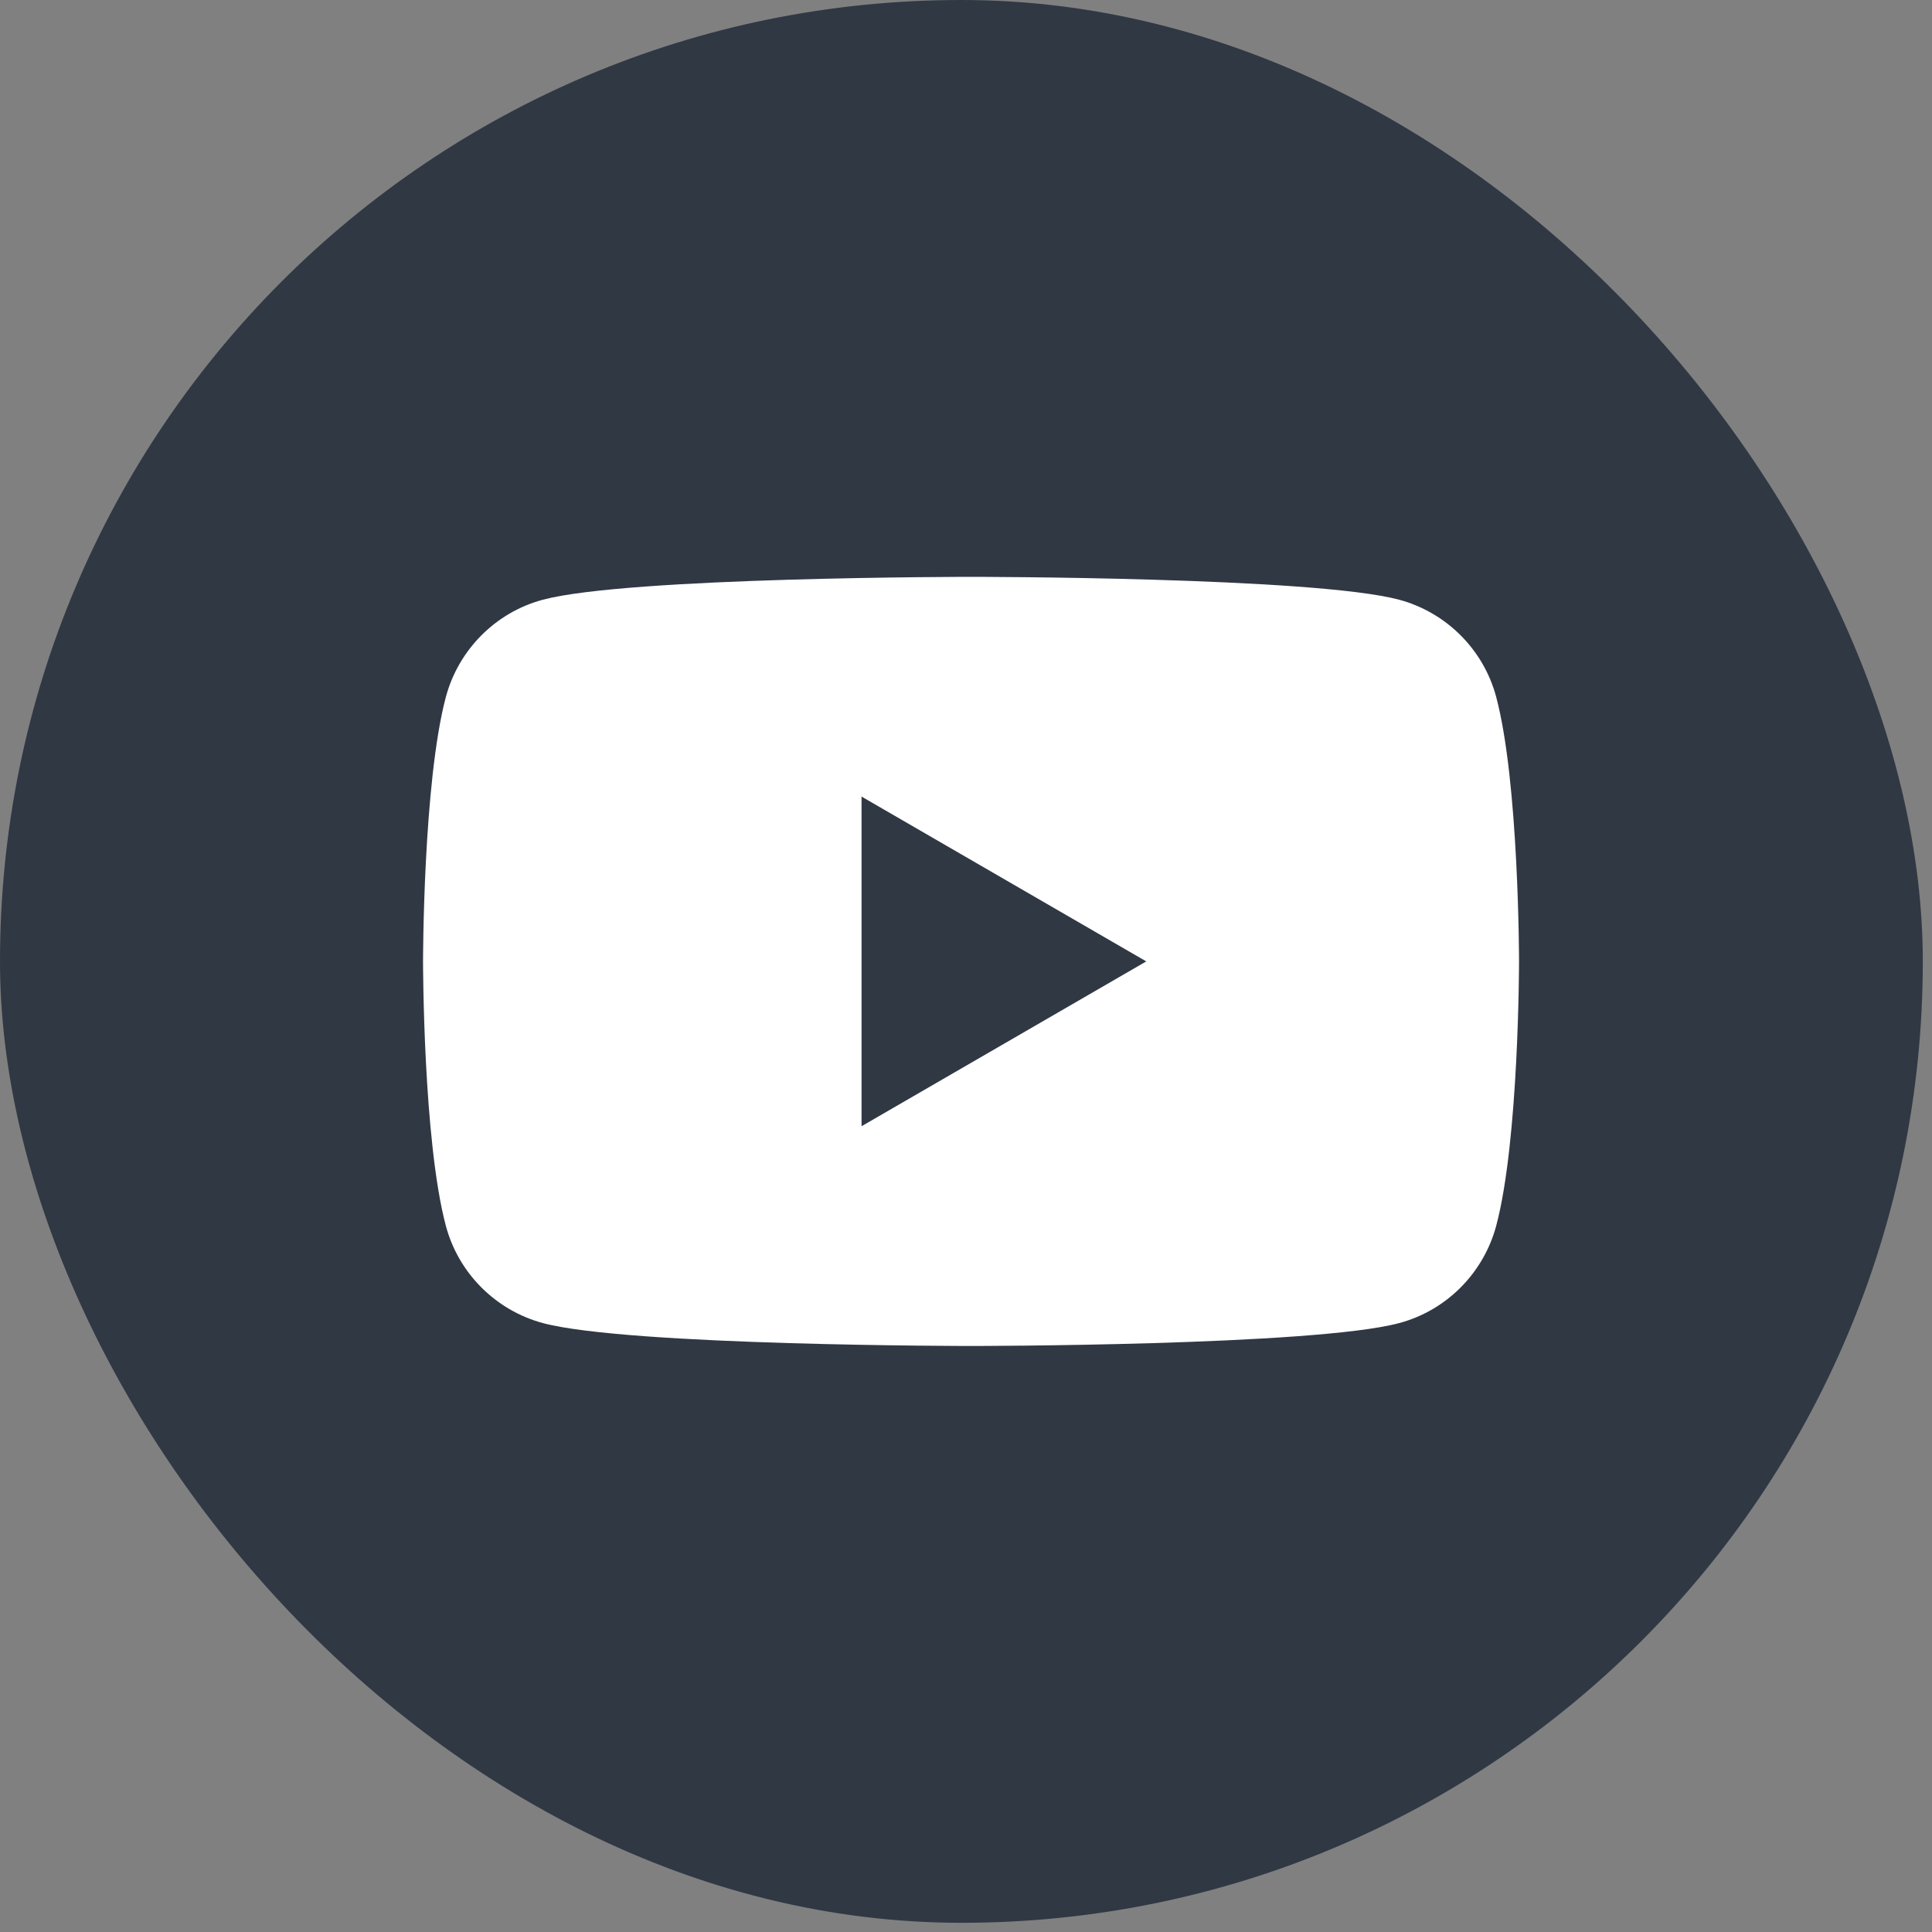
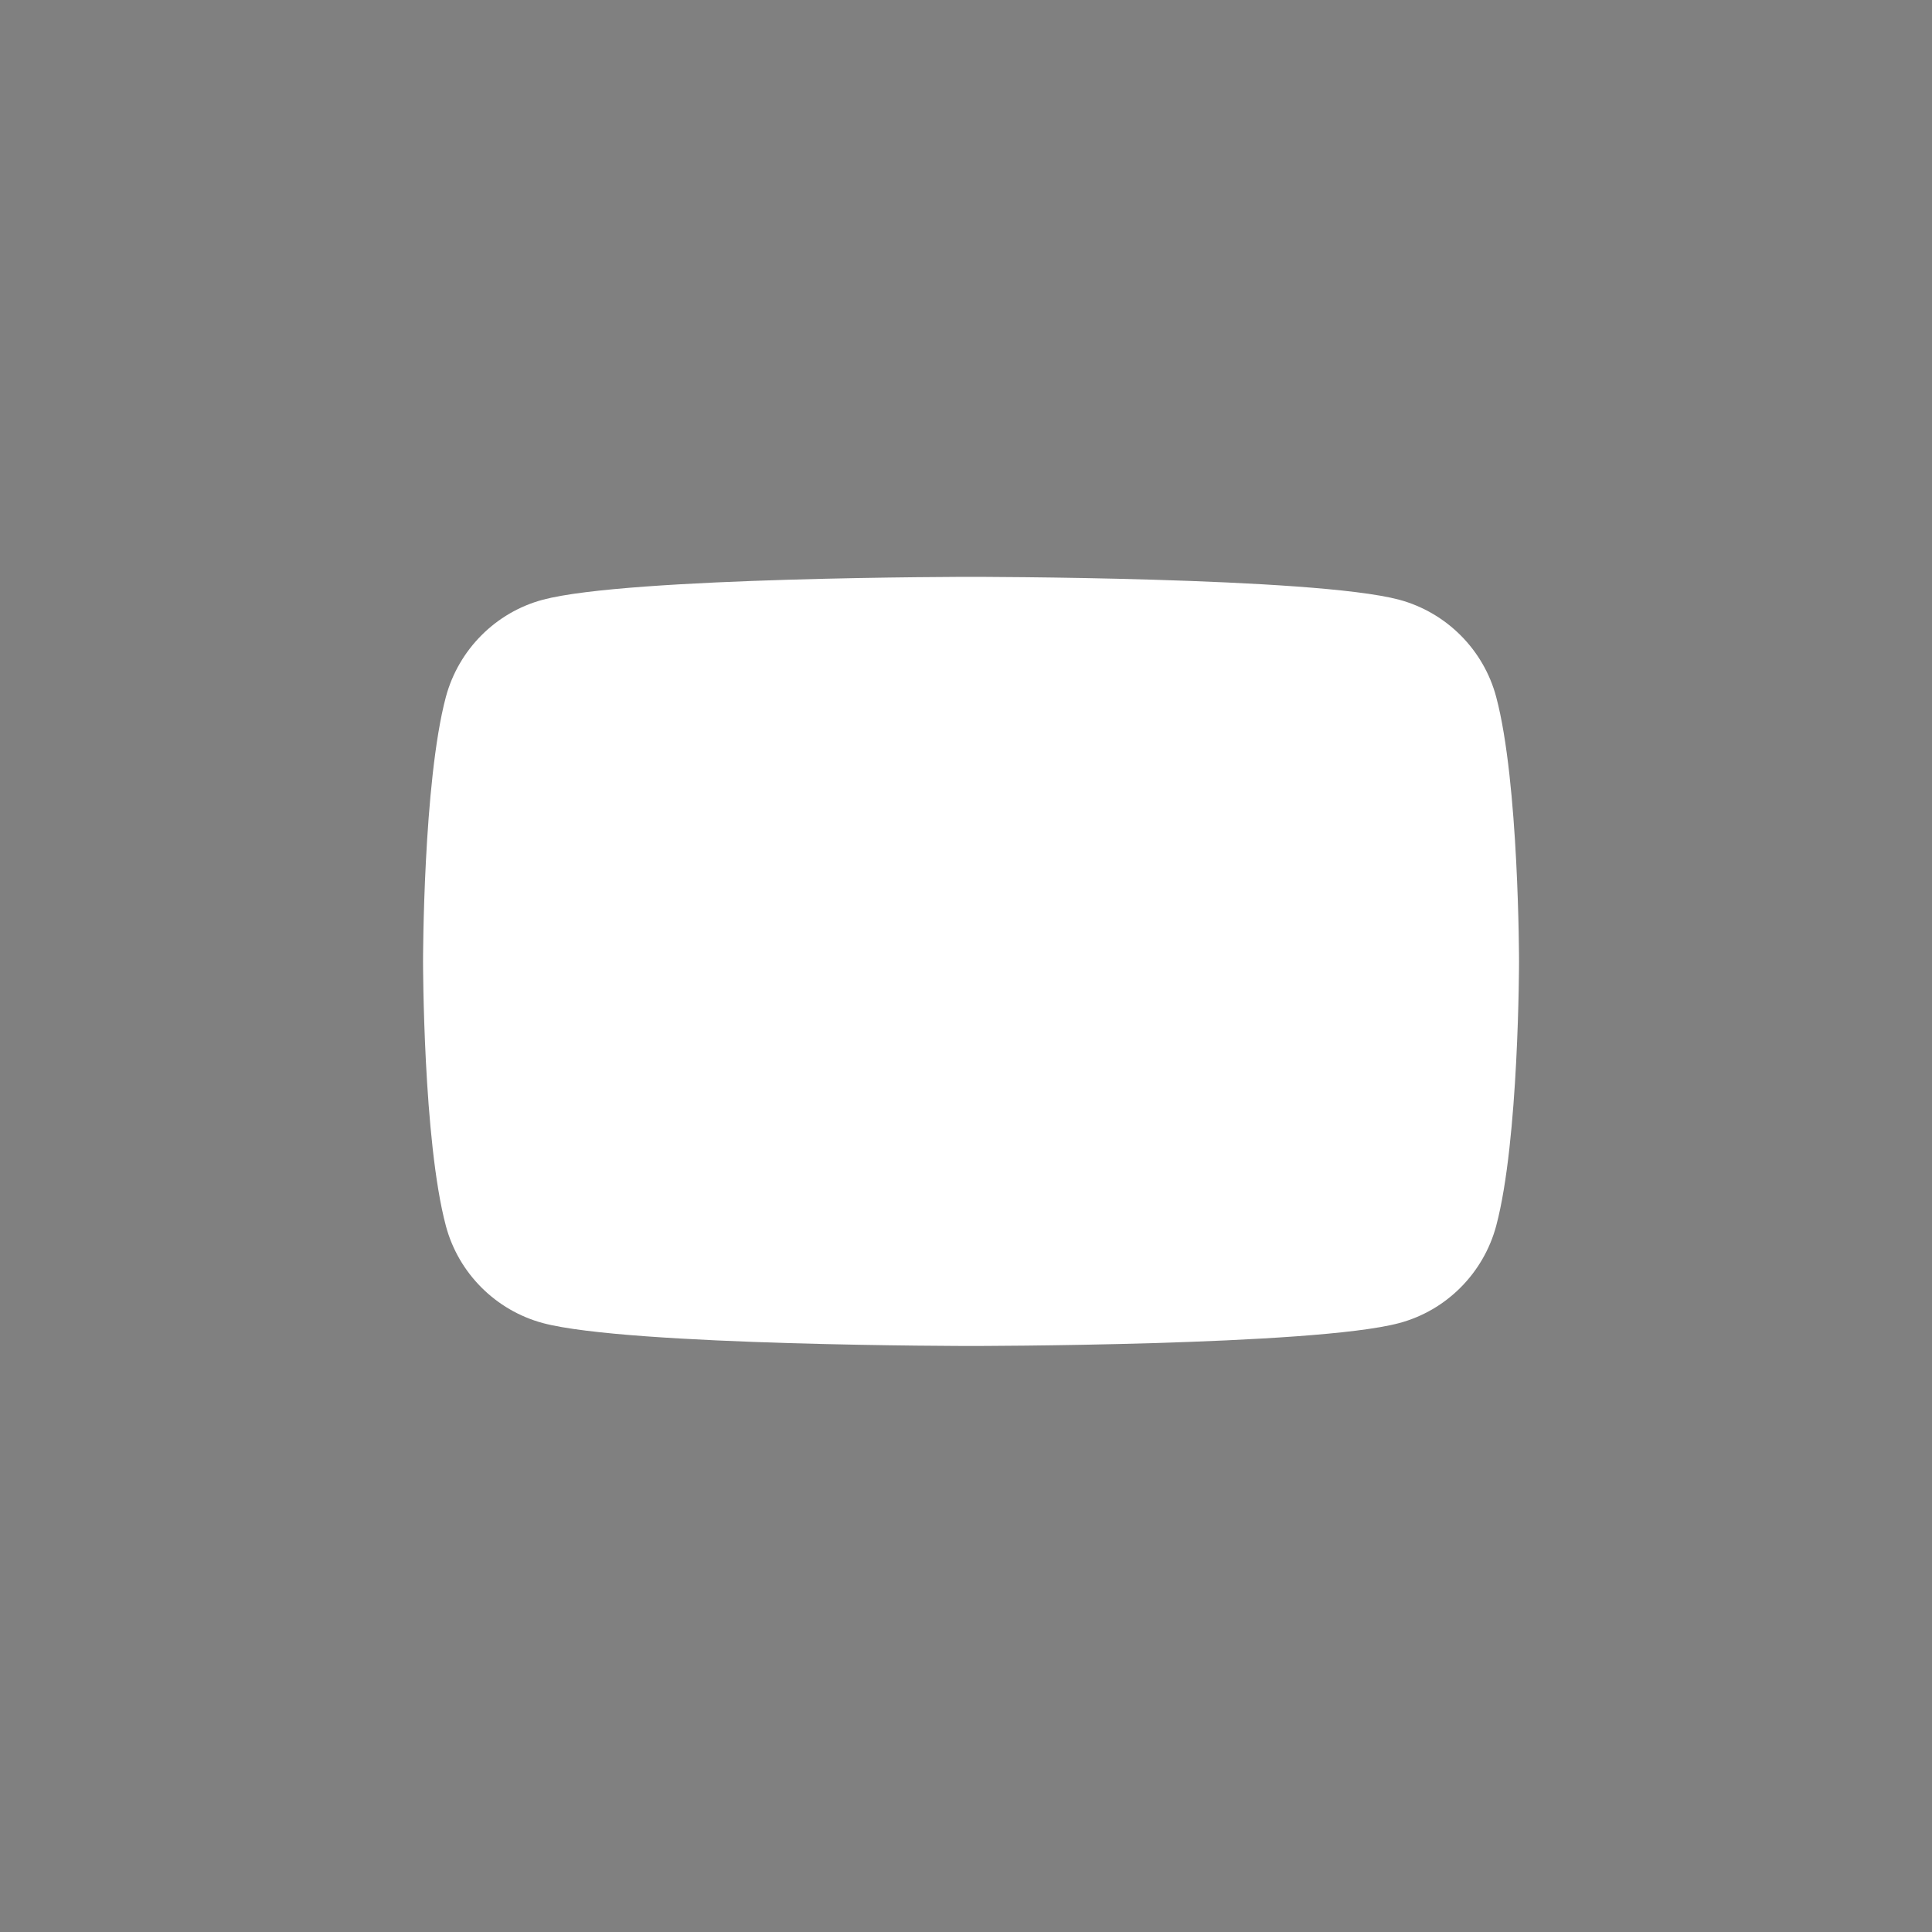
<svg xmlns="http://www.w3.org/2000/svg" width="92" height="92" viewBox="0 0 92 92" fill="none">
  <rect x="0" y="0" width="92" height="92" fill="#808080" stroke="none" />
-   <rect width="91.562" height="91.562" rx="45.781" fill="#303844" />
  <path d="M71.247 33.187C70.649 30.94 68.881 29.167 66.631 28.559C62.563 27.469 46.24 27.469 46.24 27.469C46.24 27.469 29.925 27.469 25.848 28.559C23.607 29.159 21.838 30.931 21.232 33.187C20.145 37.266 20.145 45.781 20.145 45.781C20.145 45.781 20.145 54.296 21.232 58.375C21.83 60.622 23.598 62.395 25.848 63.003C29.925 64.094 46.24 64.094 46.24 64.094C46.24 64.094 62.563 64.094 66.631 63.003C68.873 62.404 70.641 60.631 71.247 58.375C72.335 54.296 72.335 45.781 72.335 45.781C72.335 45.781 72.335 37.266 71.247 33.187Z" fill="white" />
-   <path d="M41.026 53.63L54.584 45.781L41.026 37.932V53.63Z" fill="#303844" />
</svg>